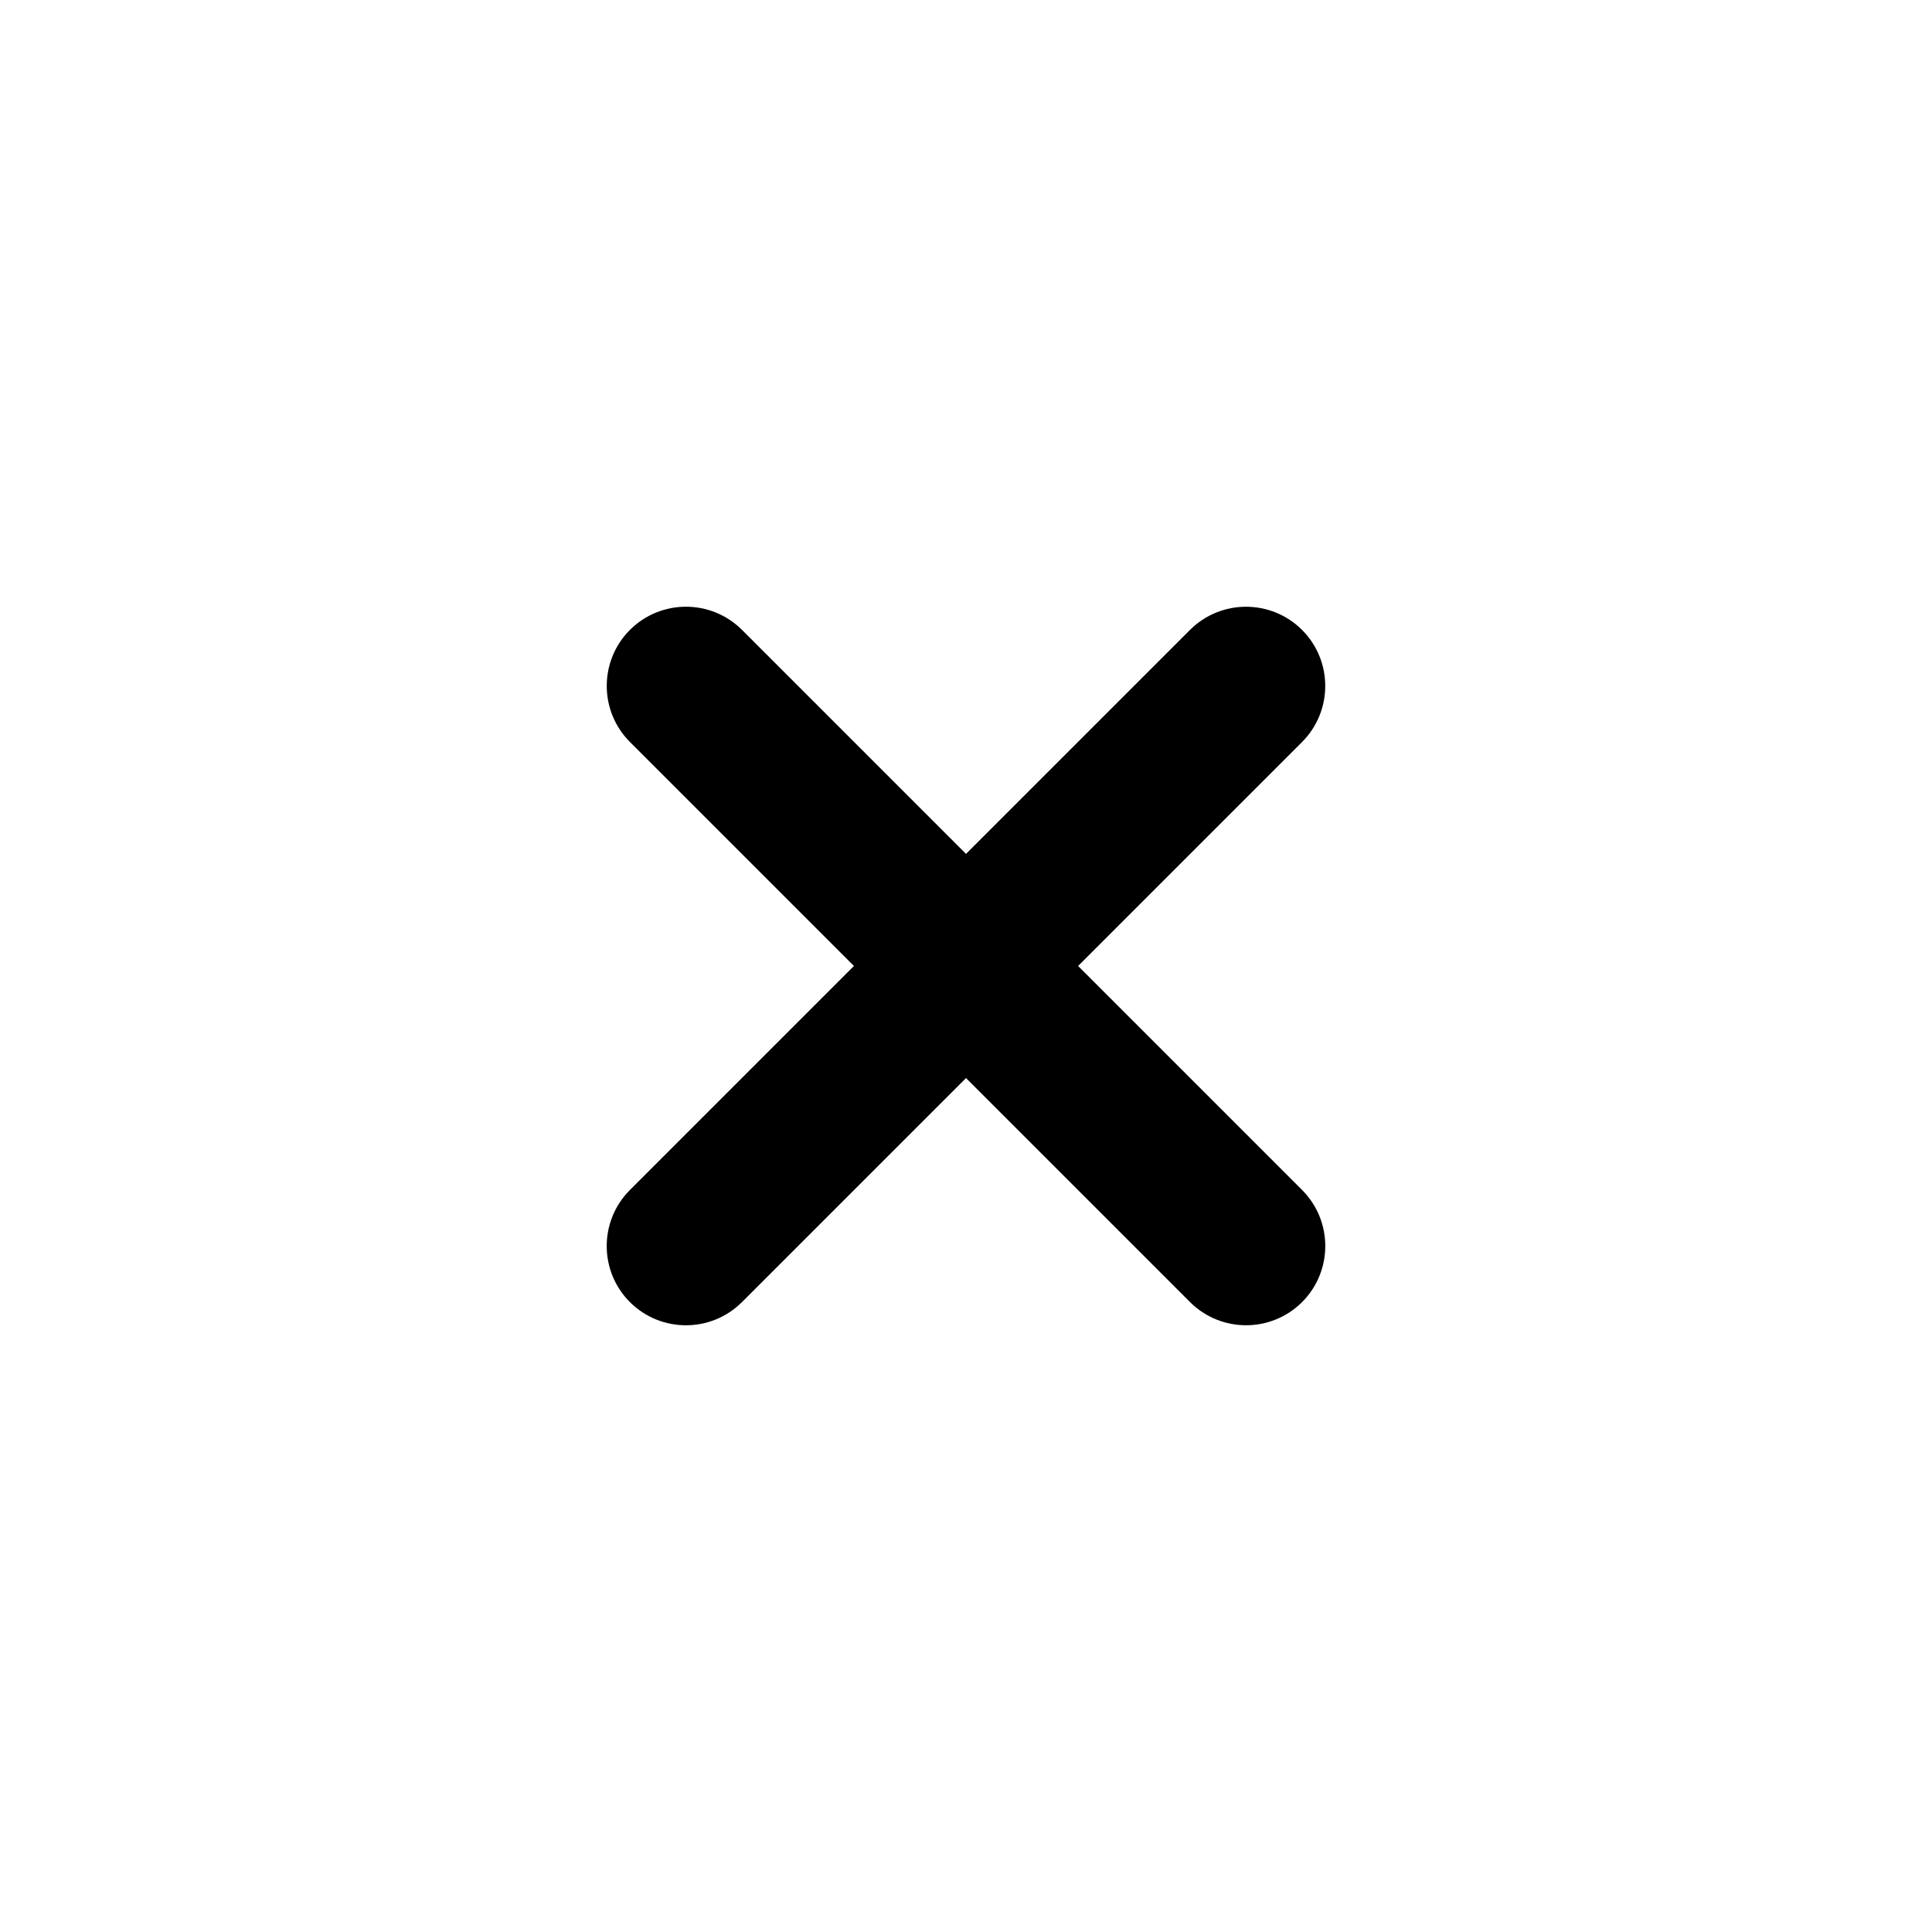
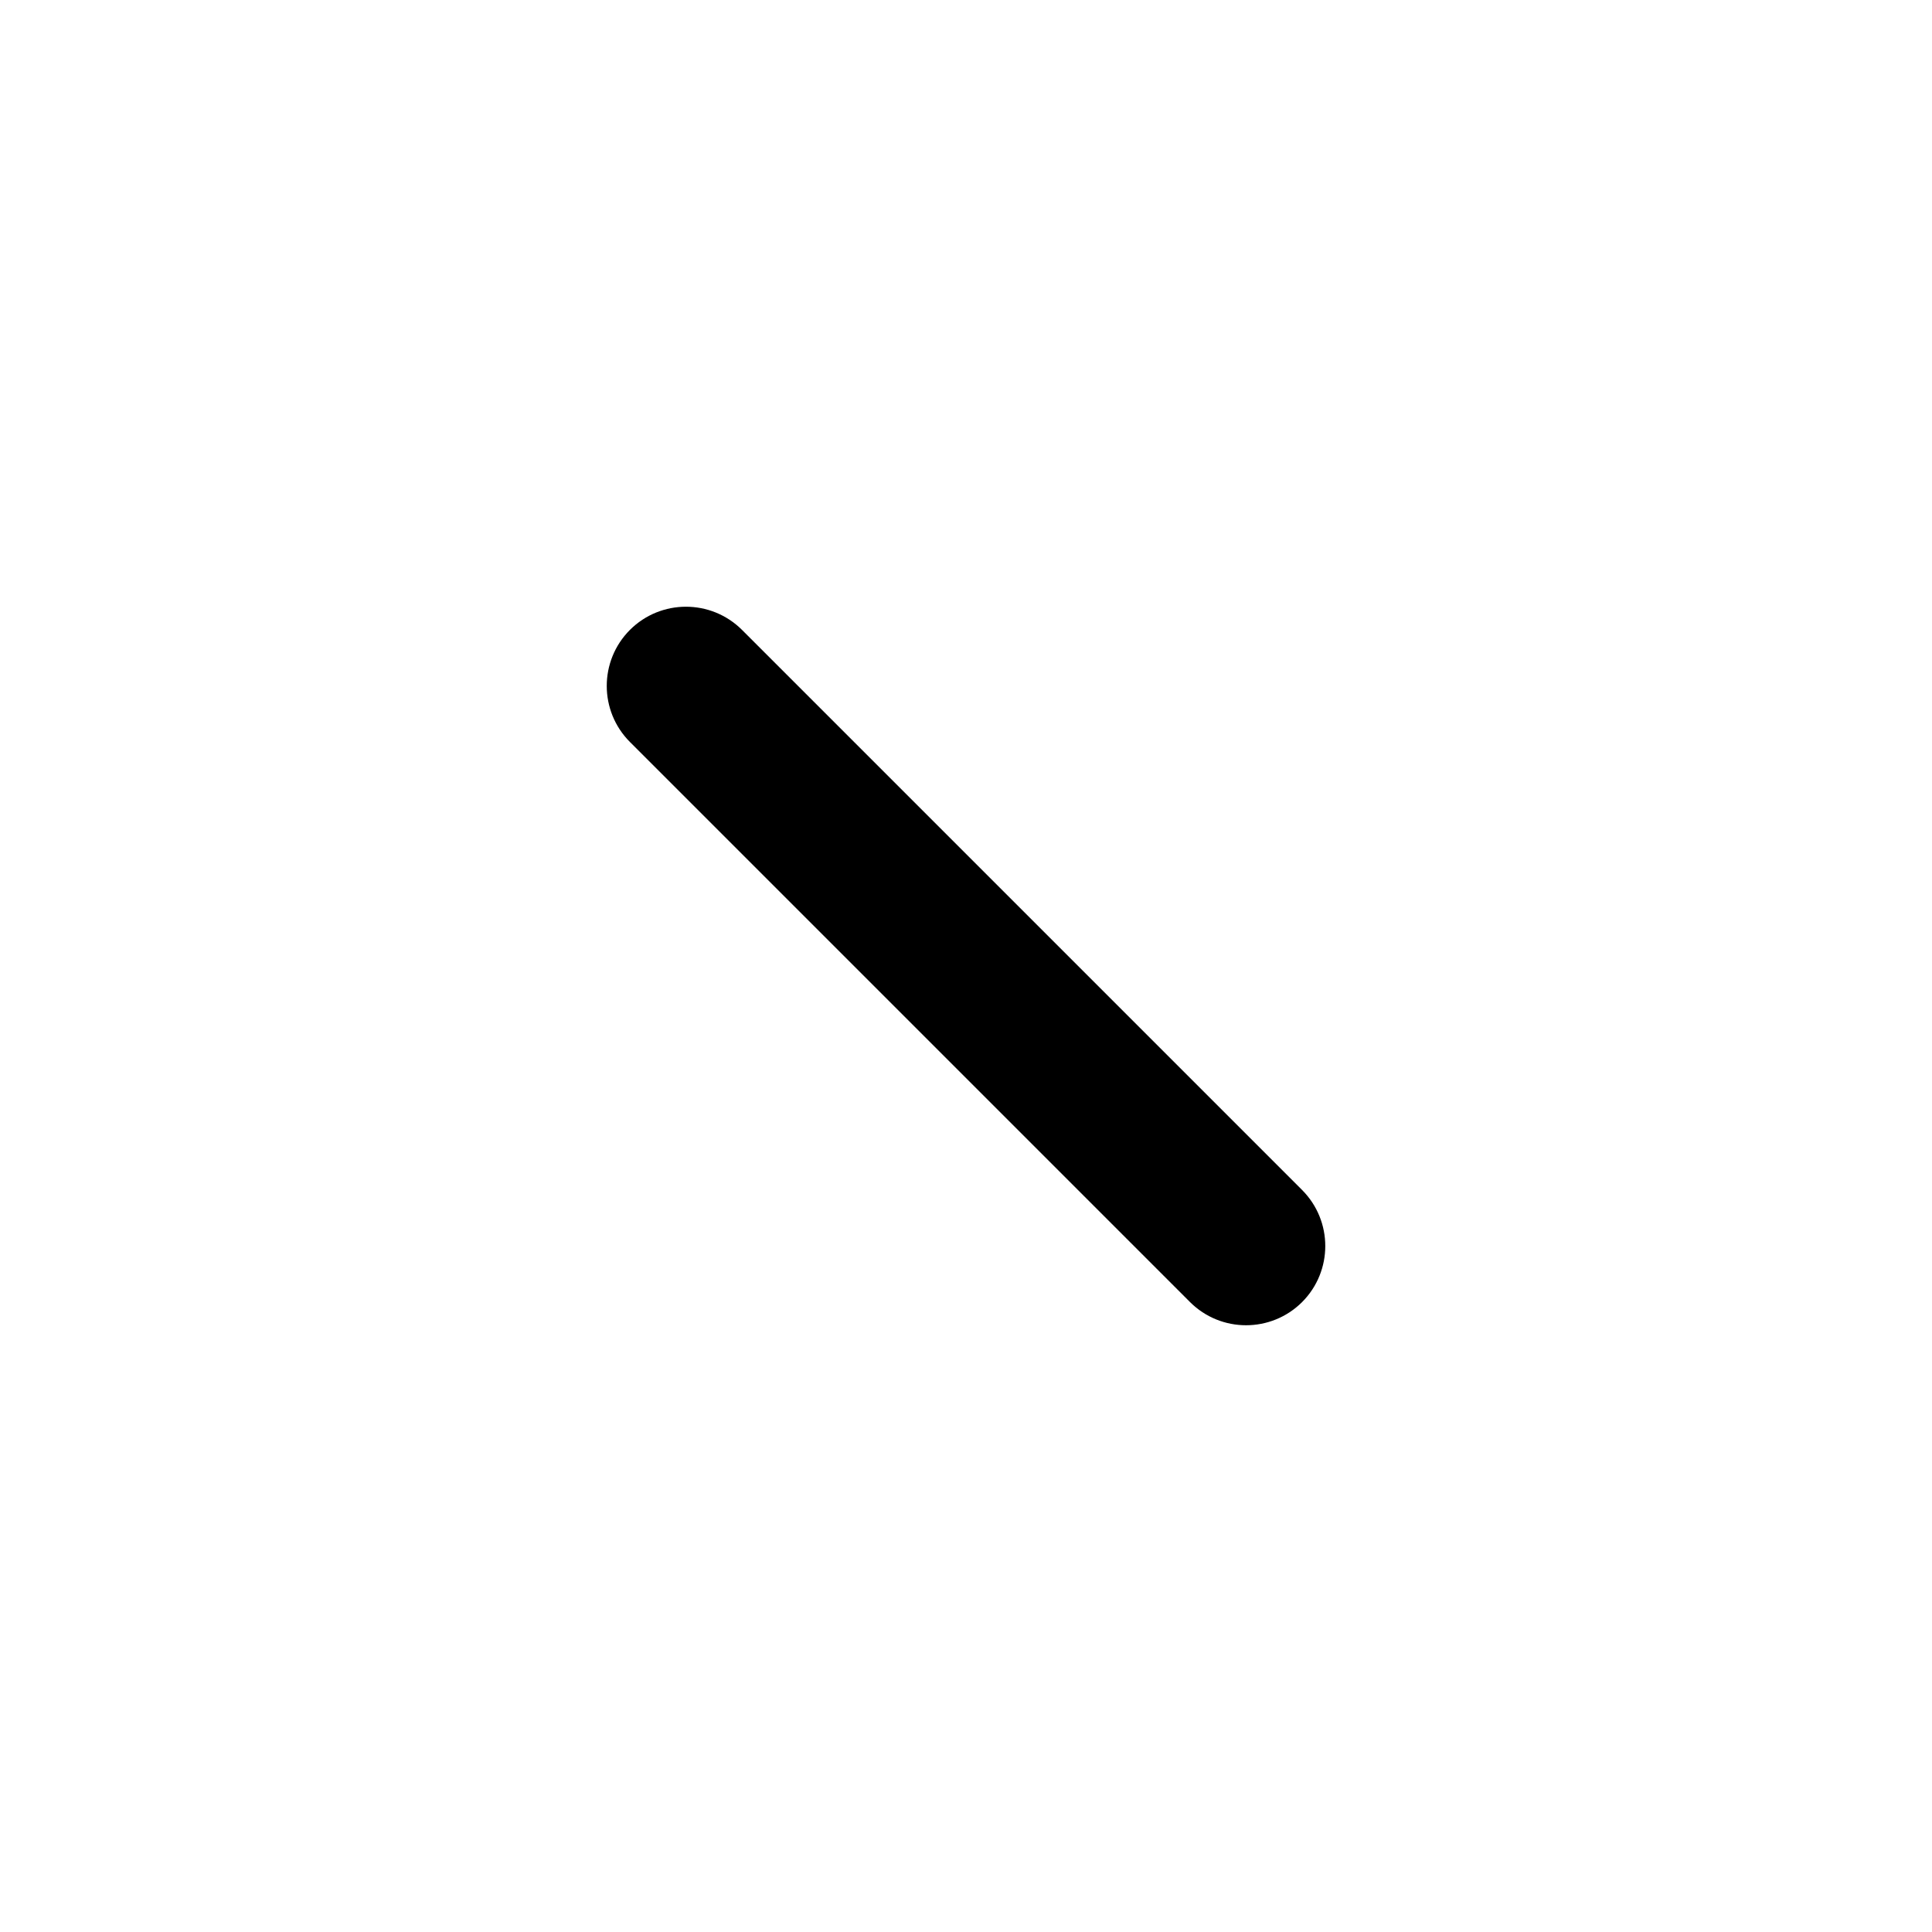
<svg xmlns="http://www.w3.org/2000/svg" fill="#000000" width="800px" height="800px" version="1.1" viewBox="144 144 512 512">
  <g fill-rule="evenodd">
-     <path d="m340.63 489.07 148.43-148.43c8.188-8.207 8.188-21.496 0-29.703-8.207-8.188-21.496-8.188-29.703 0l-148.43 148.43c-8.188 8.207-8.188 21.496 0 29.703 8.207 8.188 21.496 8.188 29.703 0z" />
    <path d="m489.07 459.36-148.43-148.43c-8.207-8.188-21.496-8.188-29.703 0-8.188 8.207-8.188 21.496 0 29.703l148.43 148.43c8.207 8.188 21.496 8.188 29.703 0 8.188-8.207 8.188-21.496 0-29.703z" />
  </g>
</svg>